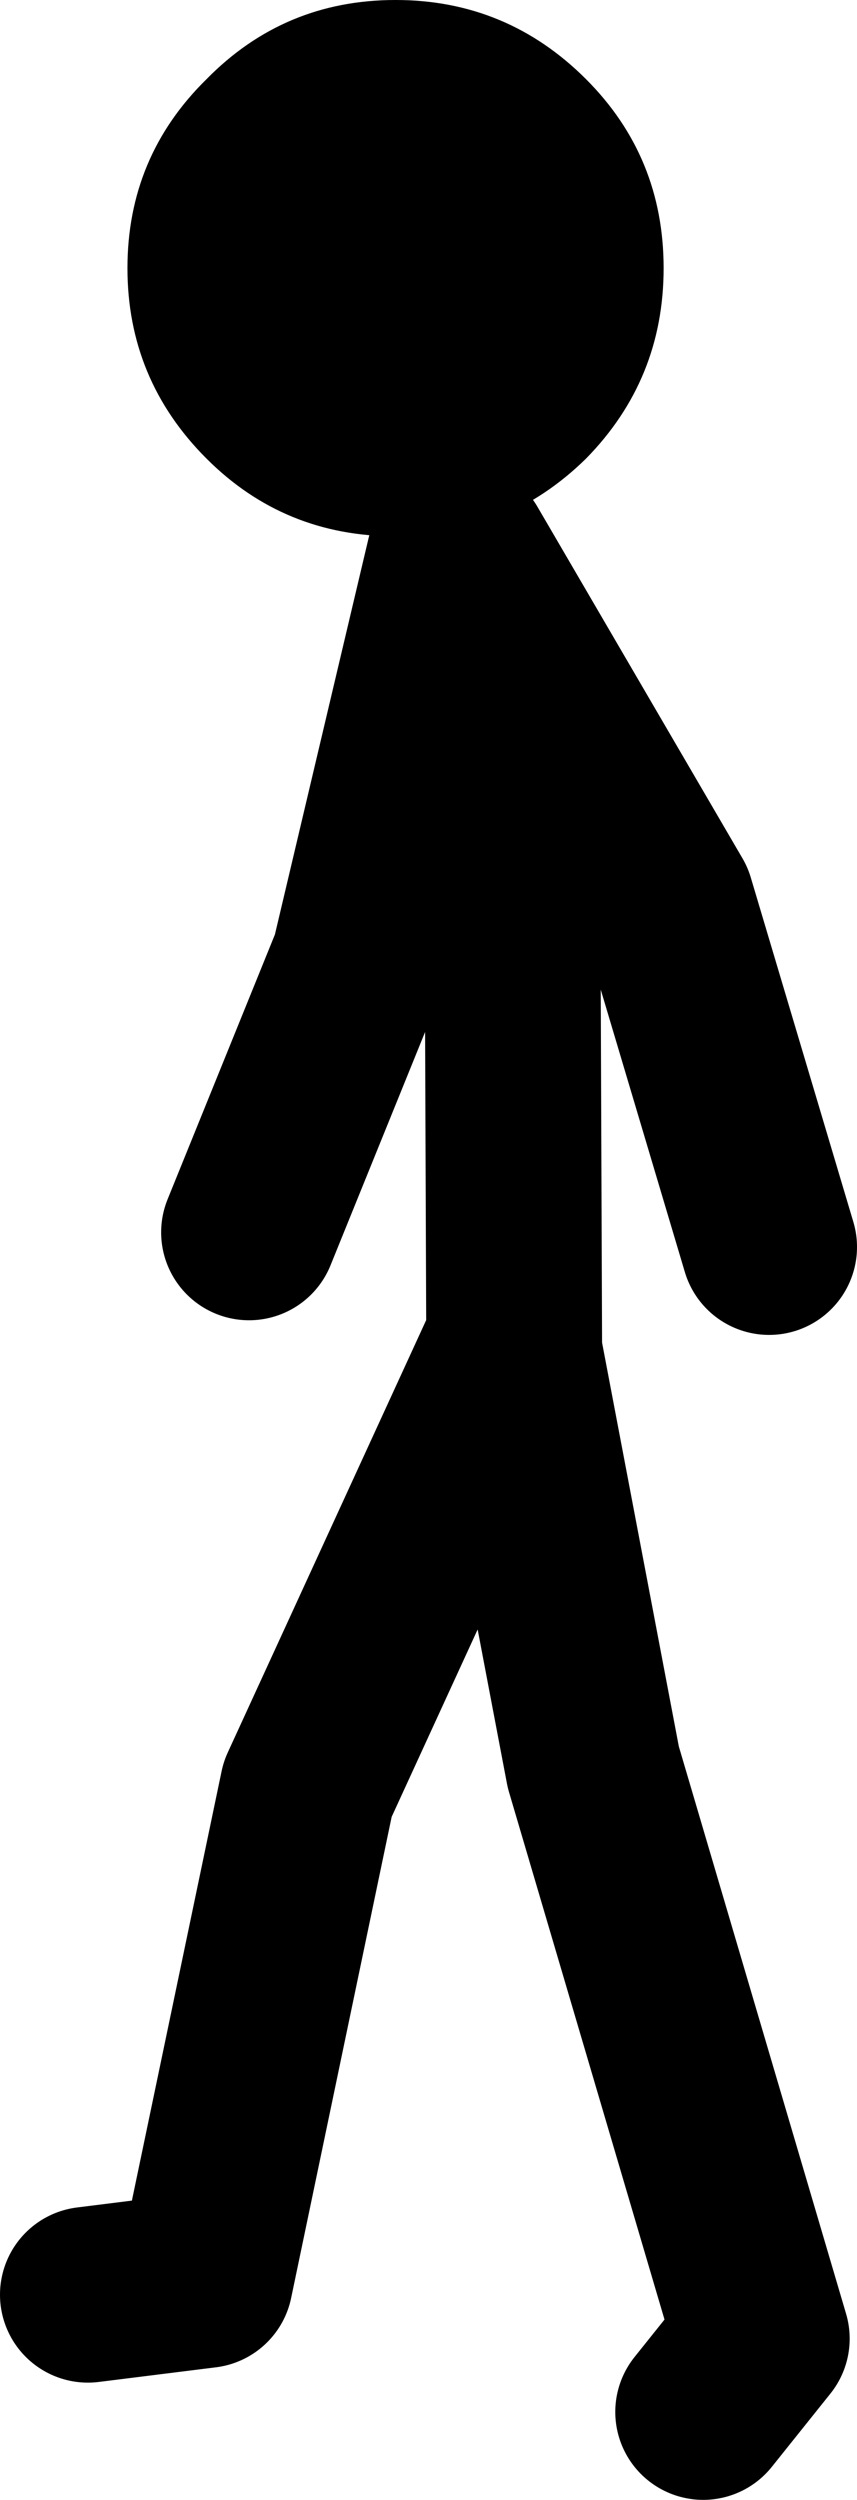
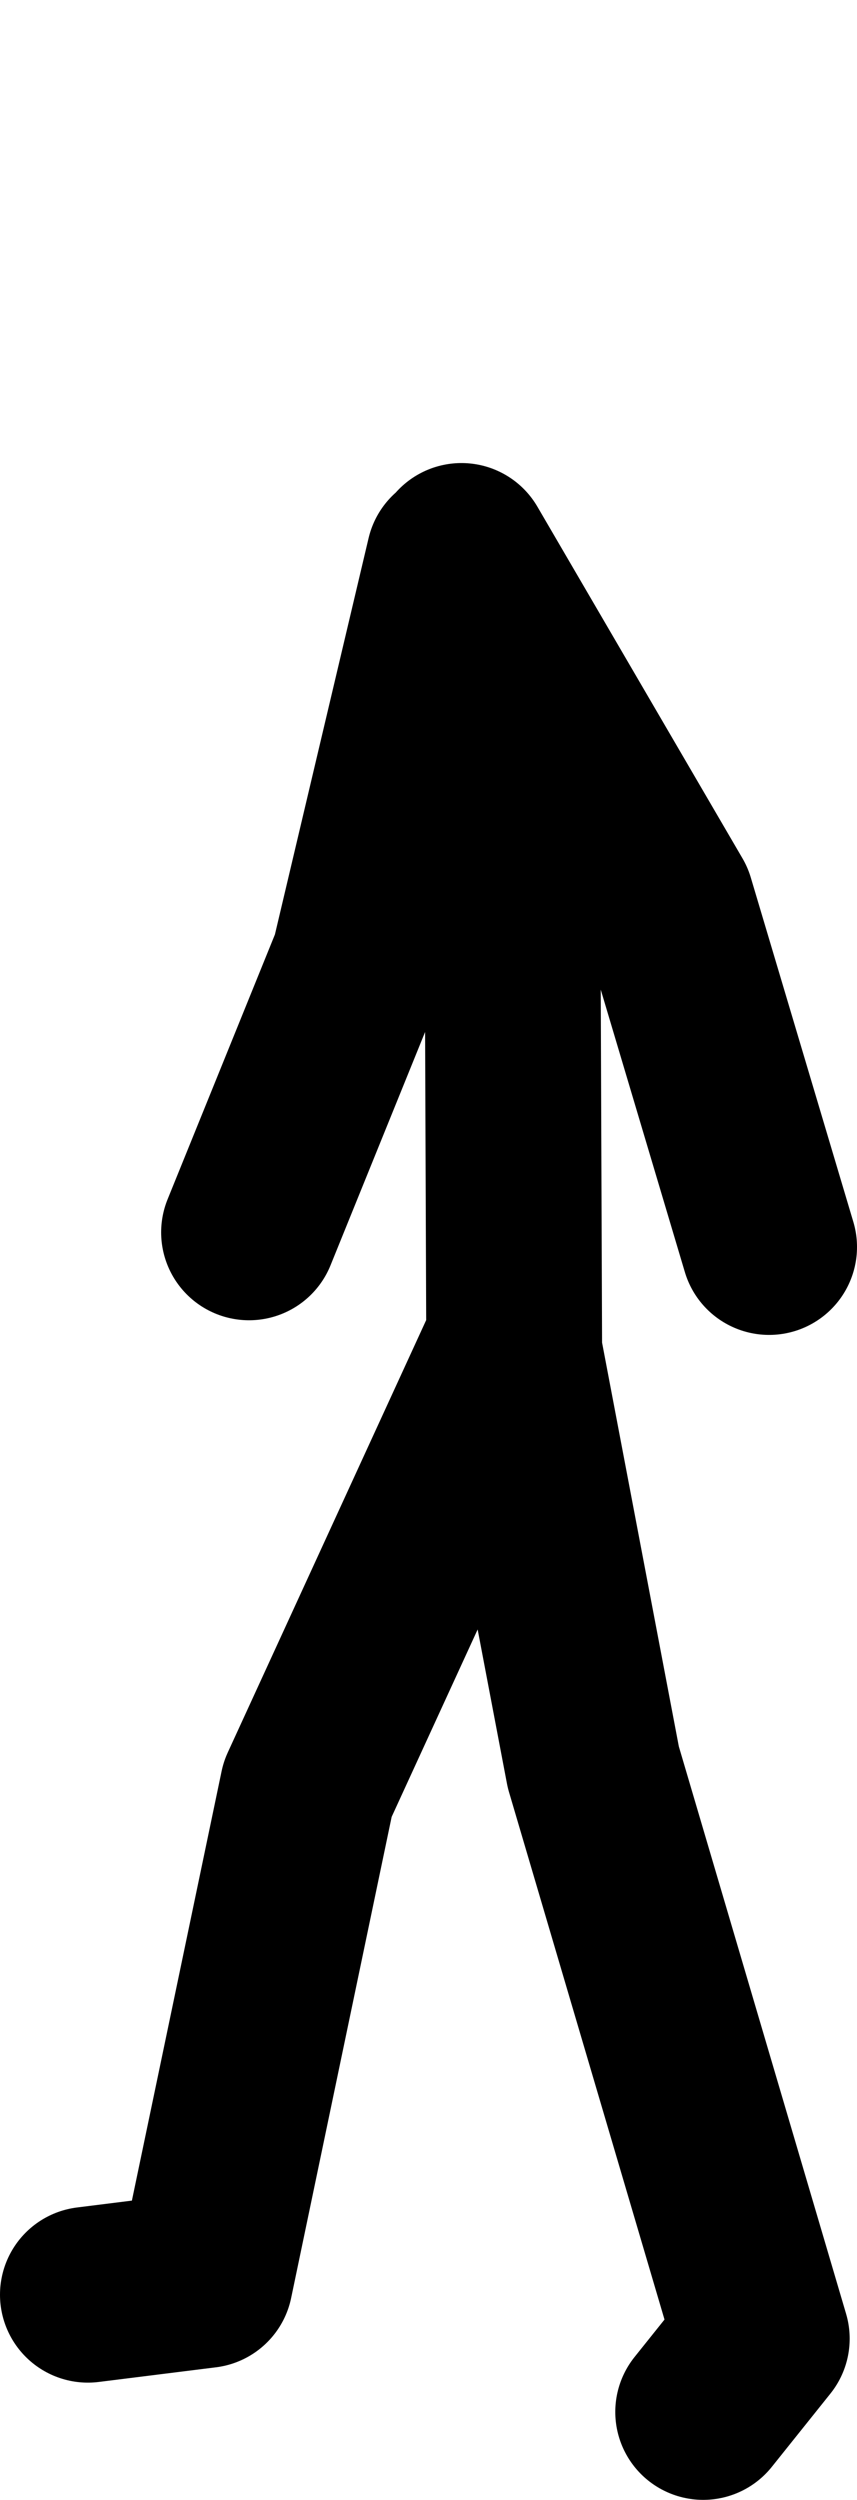
<svg xmlns="http://www.w3.org/2000/svg" height="85.3px" width="29.25px">
  <g transform="matrix(1.0, 0.0, 0.0, 1.0, 100.5, 22.55)">
    <path d="M-84.75 -3.75 L-77.75 8.25 -74.25 20.0 M-92.0 19.5 L-88.25 10.25 -85.0 -3.5 -83.0 10.25 -82.95 23.55 -80.25 37.75 -74.5 57.25 -76.5 59.75 M-97.5 55.75 L-93.5 55.25 -90.0 38.5 -83.0 23.25 -82.95 23.55" fill="none" stroke="#000000" stroke-linecap="round" stroke-linejoin="round" stroke-width="6.0" />
-     <path d="M-87.0 -4.25 Q-90.8 -4.25 -93.45 -6.9 -96.15 -9.6 -96.15 -13.4 -96.15 -17.2 -93.45 -19.85 -90.8 -22.55 -87.0 -22.55 -83.2 -22.55 -80.5 -19.85 -77.85 -17.2 -77.85 -13.4 -77.85 -9.6 -80.5 -6.9 -83.2 -4.25 -87.0 -4.25" fill="#000000" fill-rule="evenodd" stroke="none" />
  </g>
</svg>